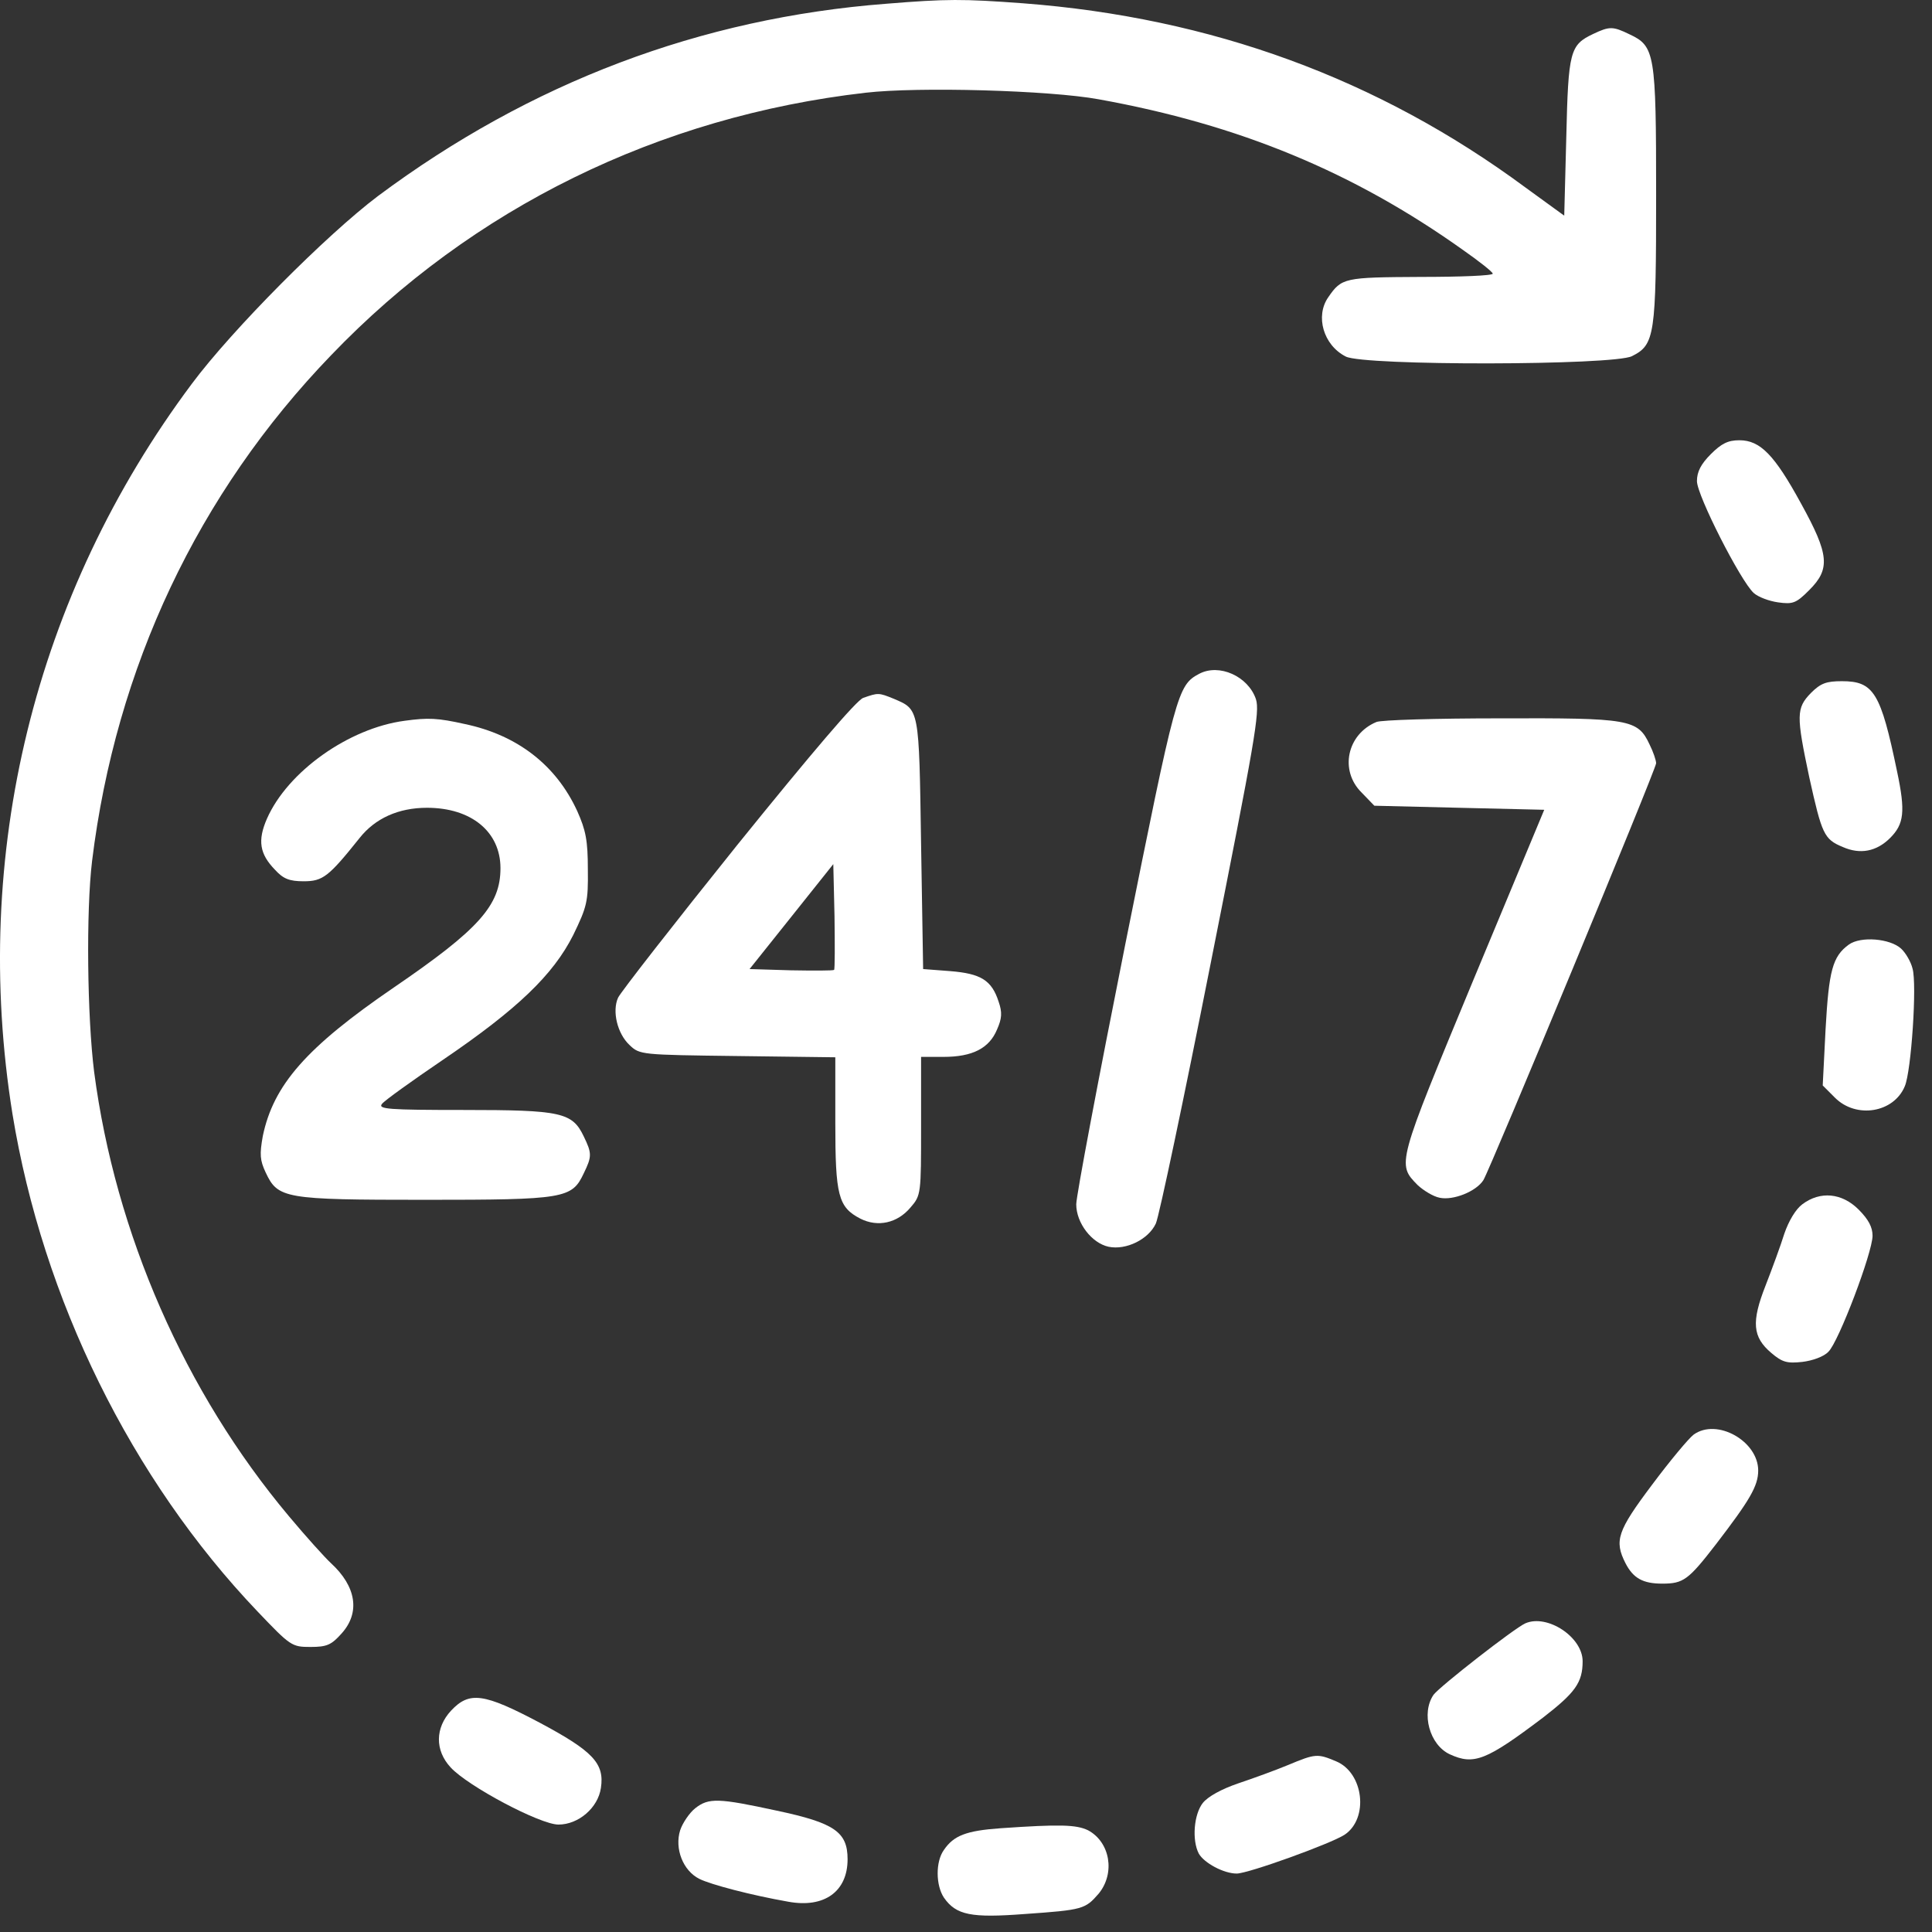
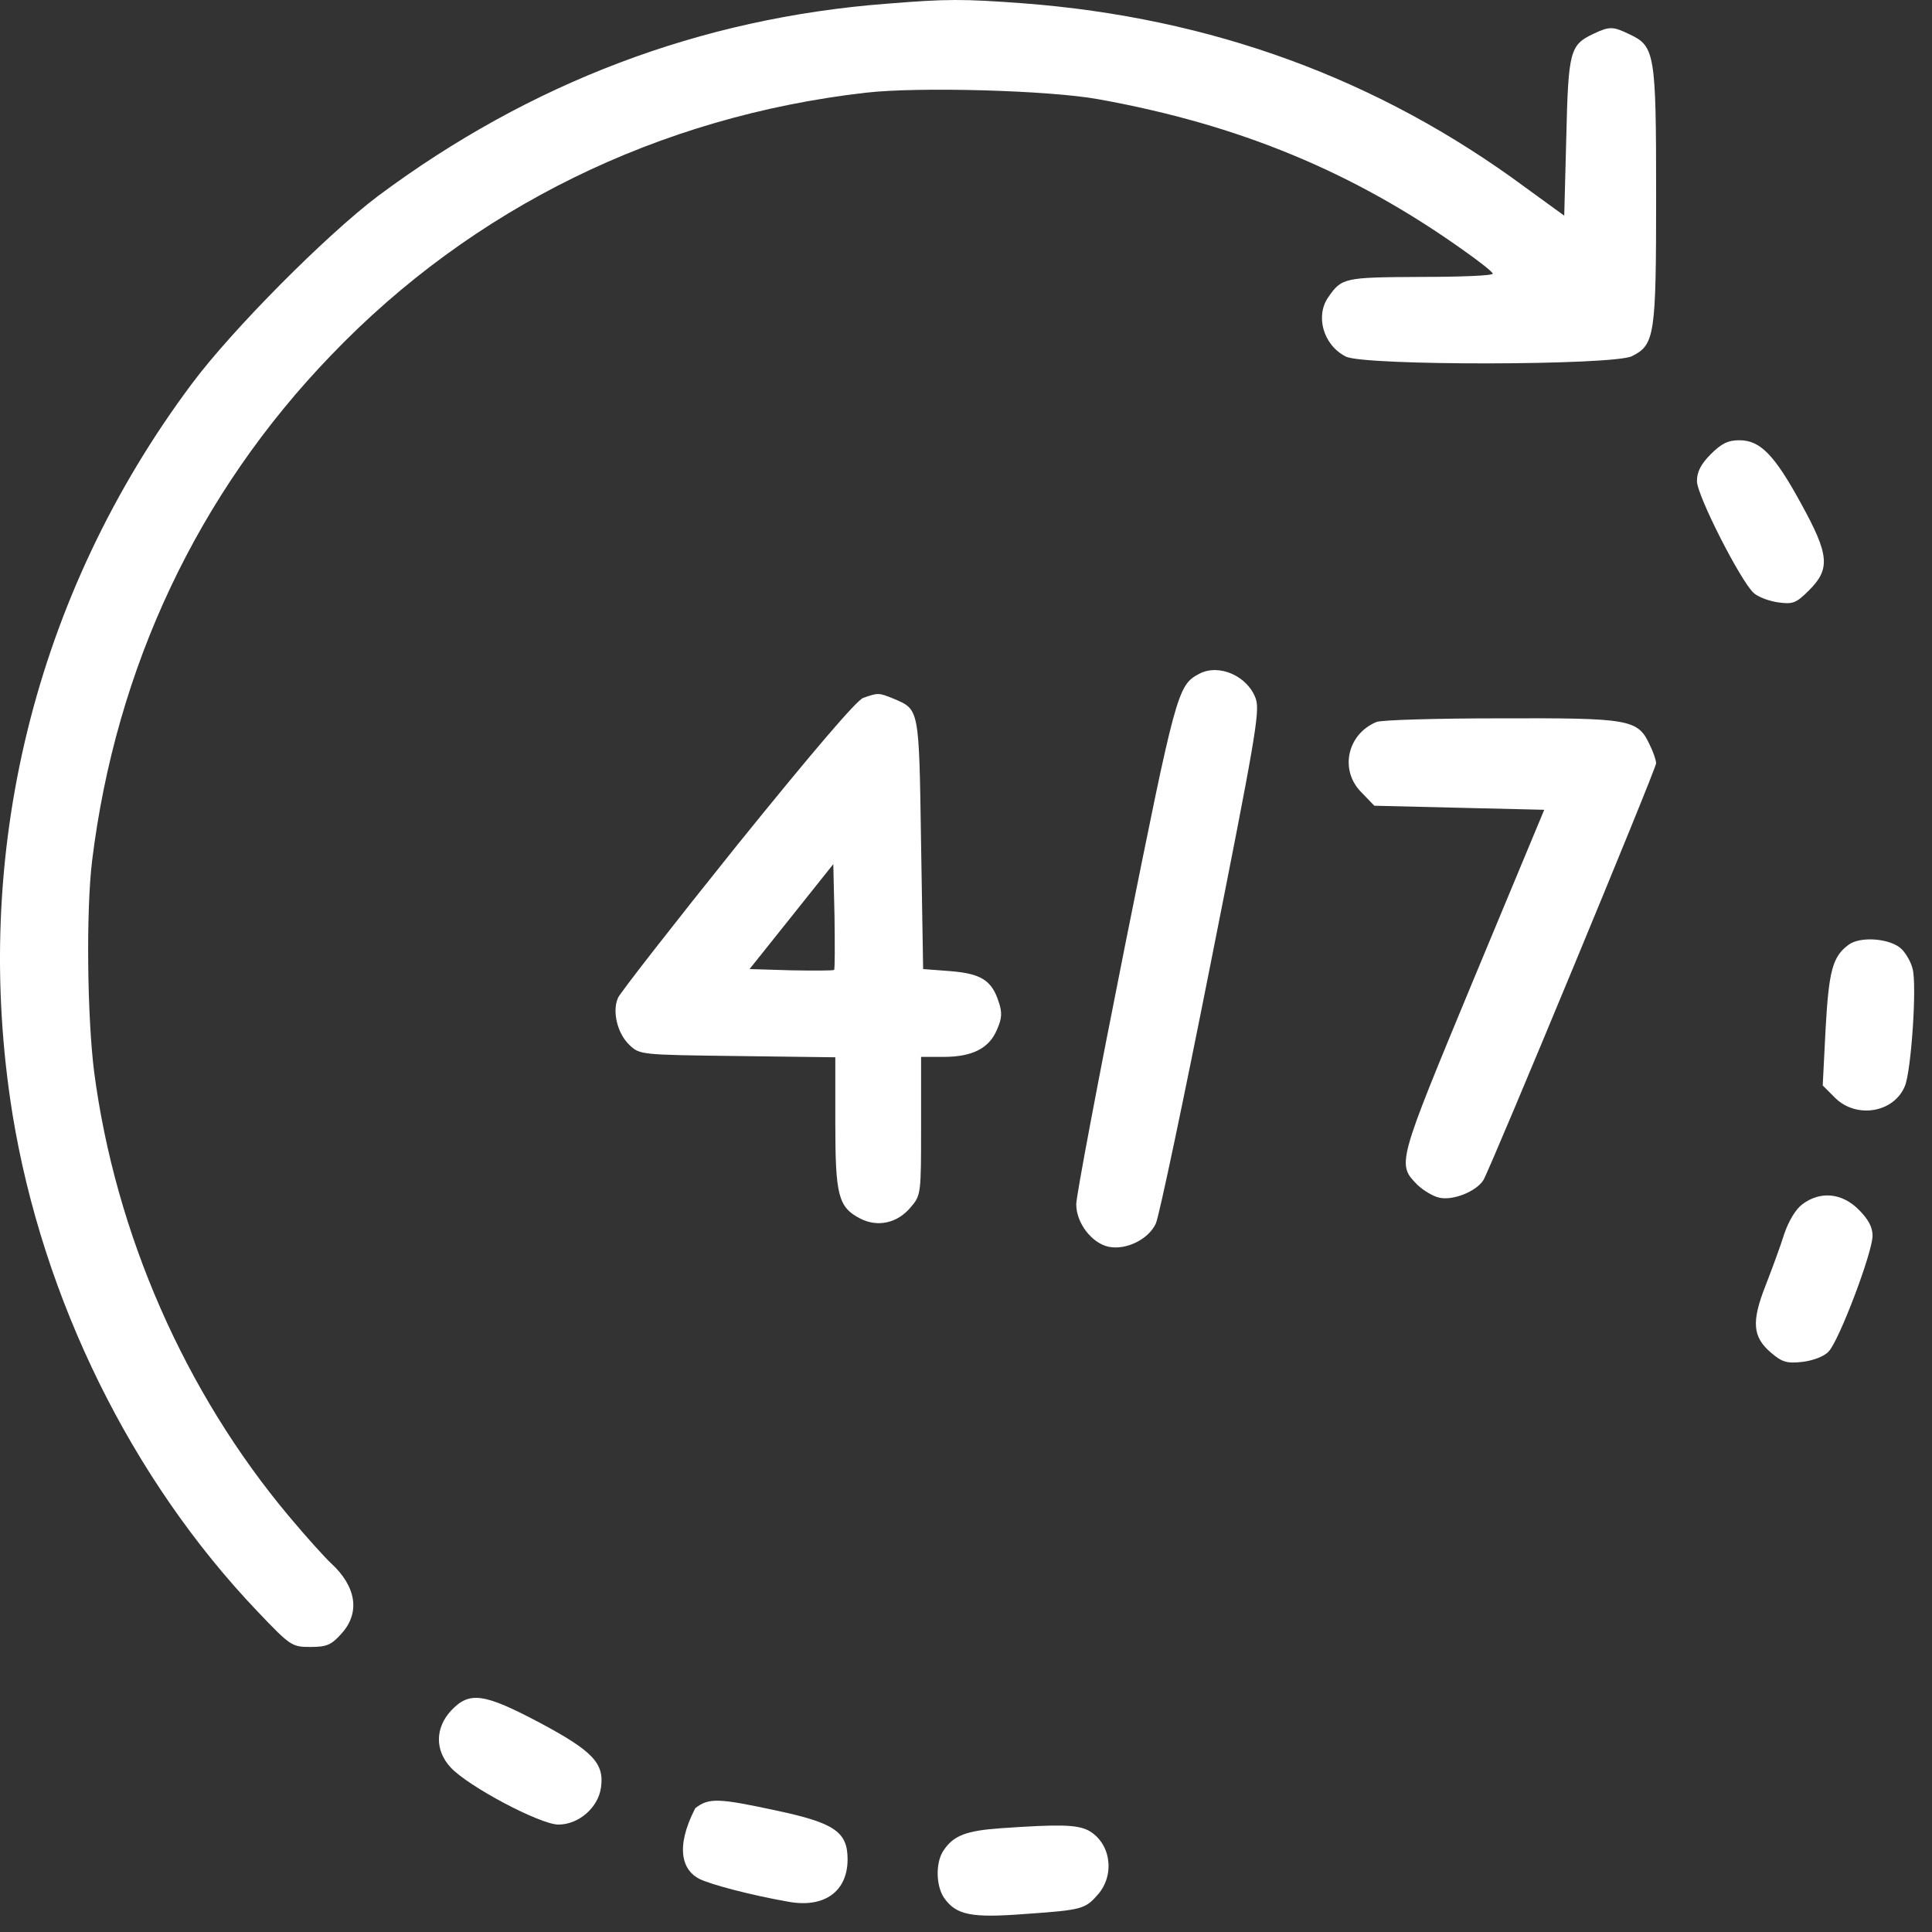
<svg xmlns="http://www.w3.org/2000/svg" width="48" height="48" viewBox="0 0 48 48" fill="none">
  <rect x="0" y="0" width="48" height="48" fill="#333333" stroke="none" />
  <path d="M22.021 0.093C17.405 0.448 13.175 2.051 9.39 4.871C8.112 5.835 5.768 8.189 4.764 9.538C0.848 14.783 -0.725 21.236 0.31 27.678C1.061 32.274 3.262 36.748 6.397 40.035C7.219 40.898 7.25 40.918 7.716 40.918C8.122 40.918 8.234 40.867 8.487 40.583C8.954 40.066 8.853 39.416 8.224 38.838C8.071 38.696 7.595 38.169 7.179 37.671C4.592 34.587 2.867 30.651 2.339 26.633C2.167 25.264 2.136 22.646 2.288 21.388C2.877 16.589 4.916 12.257 8.224 8.828C11.734 5.165 16.37 2.893 21.504 2.304C22.813 2.152 26.08 2.243 27.297 2.467C30.787 3.096 33.628 4.273 36.347 6.21C36.753 6.494 37.087 6.758 37.087 6.799C37.087 6.849 36.276 6.88 35.292 6.88C33.395 6.89 33.334 6.9 32.999 7.387C32.674 7.854 32.877 8.574 33.435 8.858C33.882 9.092 40.101 9.081 40.547 8.848C41.115 8.564 41.146 8.331 41.146 4.841C41.146 1.32 41.115 1.148 40.486 0.853C40.07 0.651 39.989 0.651 39.583 0.843C39.005 1.117 38.964 1.269 38.914 3.41L38.863 5.358L37.899 4.658C34.237 1.949 30.087 0.438 25.42 0.082C23.919 -0.029 23.523 -0.029 22.021 0.093Z" fill="white" />
  <path d="M42.505 11.283C42.262 11.527 42.16 11.719 42.16 11.953C42.16 12.308 43.246 14.438 43.57 14.732C43.682 14.834 43.956 14.935 44.179 14.966C44.544 15.017 44.626 14.986 44.95 14.661C45.478 14.134 45.447 13.779 44.747 12.511C44.088 11.303 43.733 10.938 43.215 10.938C42.931 10.938 42.769 11.019 42.505 11.283Z" fill="white" />
  <path d="M29.793 16.741C29.255 17.025 29.215 17.198 27.956 23.467C27.287 26.815 26.739 29.717 26.739 29.92C26.739 30.387 27.125 30.884 27.541 30.975C27.977 31.066 28.535 30.792 28.717 30.397C28.799 30.214 29.417 27.282 30.087 23.893C31.173 18.425 31.305 17.684 31.203 17.37C31.01 16.802 30.29 16.477 29.793 16.741Z" fill="white" />
-   <path d="M44.991 17.218C44.626 17.593 44.626 17.776 44.95 19.308C45.265 20.728 45.316 20.85 45.782 21.043C46.218 21.236 46.624 21.154 46.959 20.82C47.304 20.475 47.345 20.17 47.132 19.166C46.726 17.208 46.553 16.924 45.762 16.924C45.376 16.924 45.234 16.974 44.991 17.218Z" fill="white" />
  <path d="M21.443 17.34C21.271 17.411 20.195 18.669 18.318 20.992C16.746 22.95 15.417 24.655 15.356 24.787C15.204 25.121 15.336 25.679 15.64 25.963C15.894 26.207 15.924 26.207 18.329 26.237L20.753 26.268V27.891C20.753 29.697 20.824 29.991 21.372 30.275C21.808 30.498 22.296 30.387 22.62 30.001C22.884 29.697 22.884 29.666 22.884 27.972V26.258H23.442C24.162 26.258 24.578 26.044 24.771 25.578C24.893 25.304 24.903 25.152 24.811 24.888C24.639 24.35 24.365 24.188 23.604 24.127L22.935 24.076L22.884 20.972C22.833 17.573 22.843 17.634 22.204 17.36C21.829 17.208 21.819 17.208 21.443 17.34ZM20.723 24.097C20.692 24.117 20.216 24.117 19.648 24.107L18.623 24.076L19.668 22.767L20.703 21.469L20.733 22.757C20.743 23.468 20.743 24.076 20.723 24.097Z" fill="white" />
-   <path d="M10.05 17.908C8.67 18.091 7.148 19.166 6.631 20.343C6.397 20.881 6.448 21.215 6.834 21.611C7.037 21.834 7.189 21.895 7.544 21.895C8.021 21.895 8.163 21.784 8.934 20.82C9.319 20.333 9.898 20.069 10.608 20.069C11.714 20.069 12.434 20.668 12.434 21.57C12.434 22.494 11.896 23.092 9.786 24.533C7.605 26.024 6.793 26.958 6.529 28.226C6.448 28.682 6.458 28.825 6.6 29.129C6.905 29.778 7.057 29.809 10.557 29.809C14.037 29.809 14.209 29.778 14.504 29.149C14.707 28.733 14.707 28.652 14.504 28.236C14.22 27.637 13.946 27.577 11.521 27.577C9.644 27.577 9.38 27.556 9.492 27.424C9.553 27.343 10.232 26.856 10.993 26.339C12.86 25.071 13.743 24.218 14.24 23.234C14.585 22.524 14.615 22.402 14.605 21.601C14.605 20.881 14.554 20.627 14.341 20.15C13.814 19.004 12.85 18.263 11.551 17.989C10.871 17.837 10.638 17.827 10.05 17.908Z" fill="white" />
  <path d="M34.196 17.938C33.465 18.243 33.273 19.145 33.831 19.693L34.145 20.018L36.255 20.069L38.366 20.119L36.6 24.36C34.703 28.936 34.703 28.916 35.221 29.443C35.363 29.575 35.606 29.727 35.769 29.758C36.103 29.829 36.672 29.605 36.854 29.321C37.027 29.037 41.146 19.105 41.146 18.963C41.146 18.892 41.075 18.679 40.983 18.496C40.689 17.867 40.486 17.837 37.27 17.847C35.697 17.847 34.308 17.887 34.196 17.938Z" fill="white" />
  <path d="M45.934 23.468C45.528 23.762 45.437 24.117 45.356 25.568L45.285 26.968L45.589 27.272C46.117 27.8 47.05 27.648 47.324 26.988C47.486 26.613 47.629 24.452 47.517 24.066C47.476 23.894 47.344 23.671 47.233 23.569C46.959 23.316 46.228 23.255 45.934 23.468Z" fill="white" />
  <path d="M44.778 29.92C44.615 30.042 44.443 30.326 44.331 30.651C44.24 30.945 44.027 31.523 43.865 31.939C43.51 32.842 43.54 33.218 44.007 33.613C44.281 33.847 44.402 33.877 44.778 33.836C45.031 33.806 45.315 33.705 45.427 33.583C45.681 33.339 46.523 31.117 46.523 30.701C46.523 30.488 46.421 30.296 46.178 30.052C45.762 29.636 45.224 29.585 44.778 29.92Z" fill="white" />
-   <path d="M42.079 35.642C41.957 35.733 41.491 36.291 41.044 36.89C40.182 38.036 40.101 38.28 40.385 38.838C40.578 39.213 40.821 39.345 41.298 39.345C41.825 39.345 41.947 39.254 42.637 38.361C43.469 37.276 43.682 36.92 43.682 36.535C43.682 35.804 42.657 35.226 42.079 35.642Z" fill="white" />
-   <path d="M37.899 40.33C37.625 40.451 35.779 41.892 35.617 42.105C35.302 42.562 35.515 43.353 36.022 43.586C36.621 43.86 36.925 43.739 38.336 42.673C39.137 42.054 39.32 41.801 39.32 41.273C39.32 40.675 38.447 40.096 37.899 40.33Z" fill="white" />
  <path d="M11.206 42.501C10.811 42.927 10.801 43.485 11.196 43.911C11.622 44.377 13.418 45.331 13.875 45.331C14.372 45.331 14.859 44.915 14.93 44.418C15.021 43.809 14.727 43.505 13.418 42.805C12.018 42.064 11.663 42.014 11.206 42.501Z" fill="white" />
-   <path d="M32.005 43.85C31.69 43.981 31.132 44.184 30.767 44.306C30.351 44.448 30.016 44.631 29.884 44.793C29.661 45.077 29.61 45.716 29.783 46.051C29.915 46.285 30.402 46.548 30.726 46.548C31.01 46.548 33.06 45.808 33.405 45.584C34.013 45.179 33.882 44.042 33.192 43.758C32.735 43.566 32.684 43.566 32.005 43.85Z" fill="white" />
-   <path d="M17.273 44.925C17.131 45.037 16.959 45.29 16.898 45.473C16.756 45.93 16.969 46.477 17.375 46.68C17.659 46.822 18.663 47.086 19.587 47.248C20.479 47.411 21.058 46.995 21.058 46.193C21.058 45.514 20.733 45.29 19.302 44.986C17.852 44.672 17.608 44.661 17.273 44.925Z" fill="white" />
+   <path d="M17.273 44.925C16.756 45.93 16.969 46.477 17.375 46.68C17.659 46.822 18.663 47.086 19.587 47.248C20.479 47.411 21.058 46.995 21.058 46.193C21.058 45.514 20.733 45.29 19.302 44.986C17.852 44.672 17.608 44.661 17.273 44.925Z" fill="white" />
  <path d="M24.862 45.422C24 45.483 23.695 45.605 23.452 45.96C23.239 46.254 23.249 46.843 23.452 47.147C23.756 47.583 24.132 47.654 25.461 47.553C26.912 47.452 26.962 47.431 27.297 47.046C27.713 46.538 27.581 45.767 27.033 45.473C26.739 45.331 26.323 45.321 24.862 45.422Z" fill="white" />
</svg>